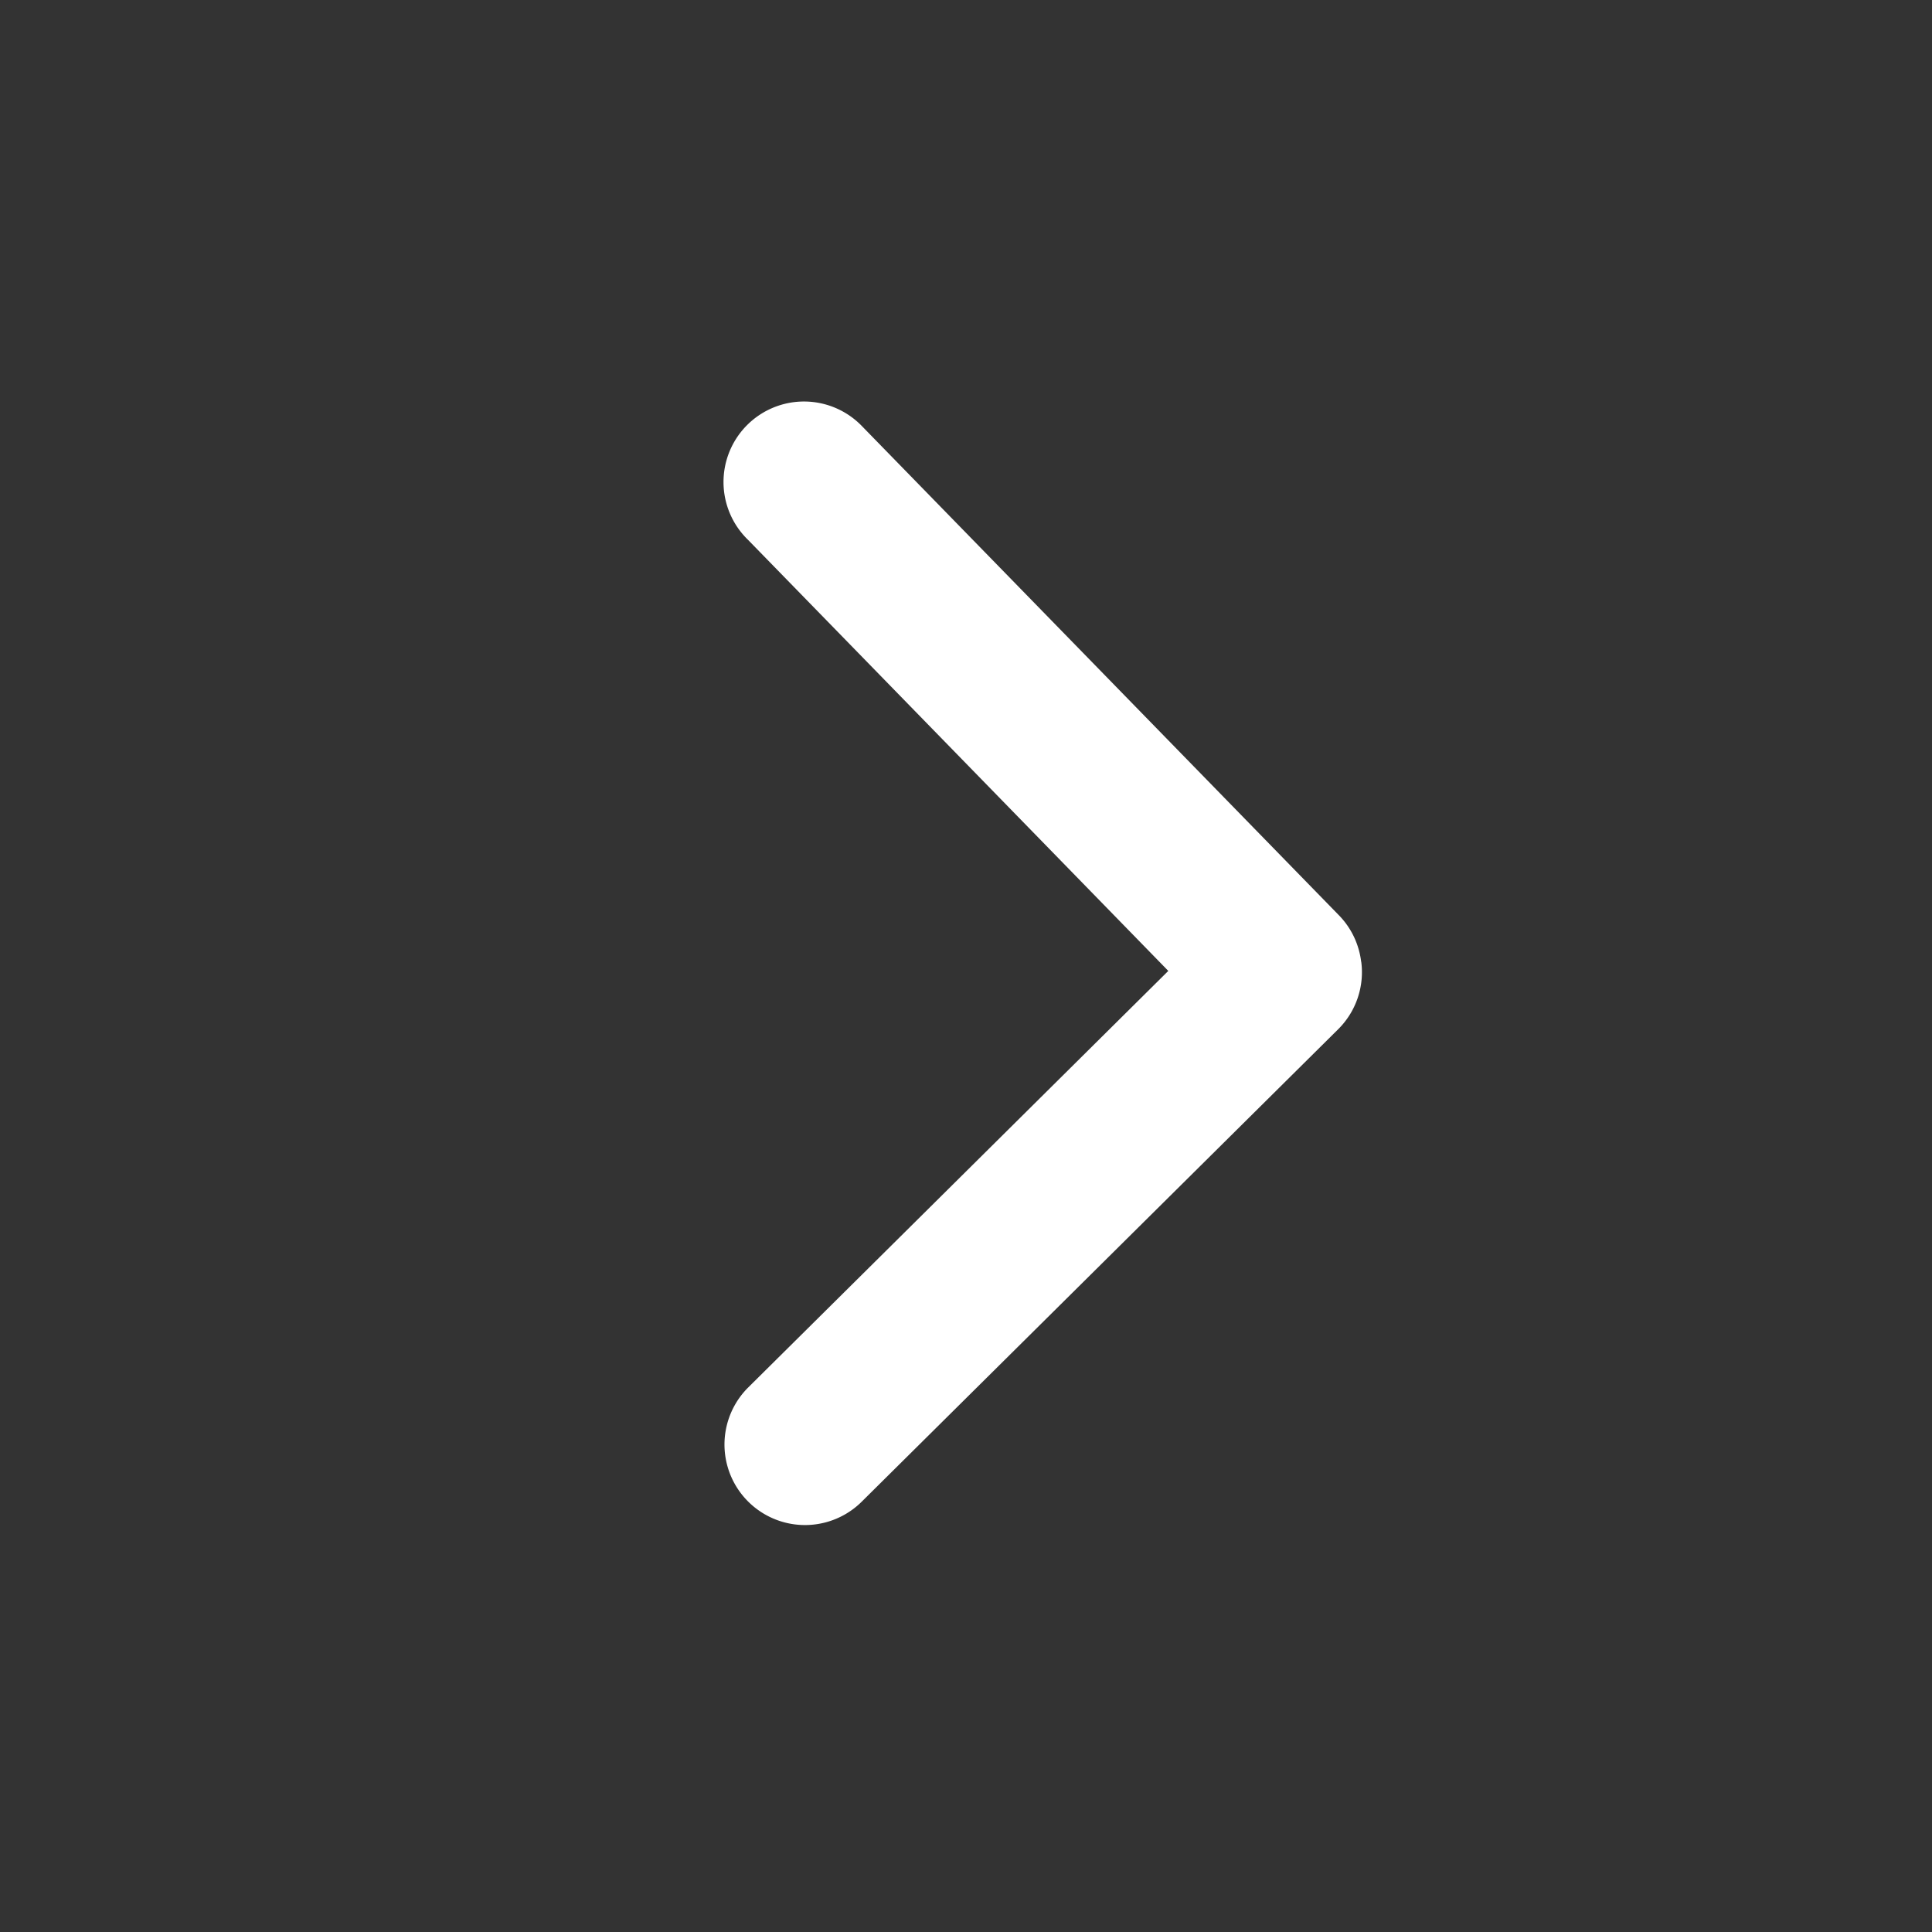
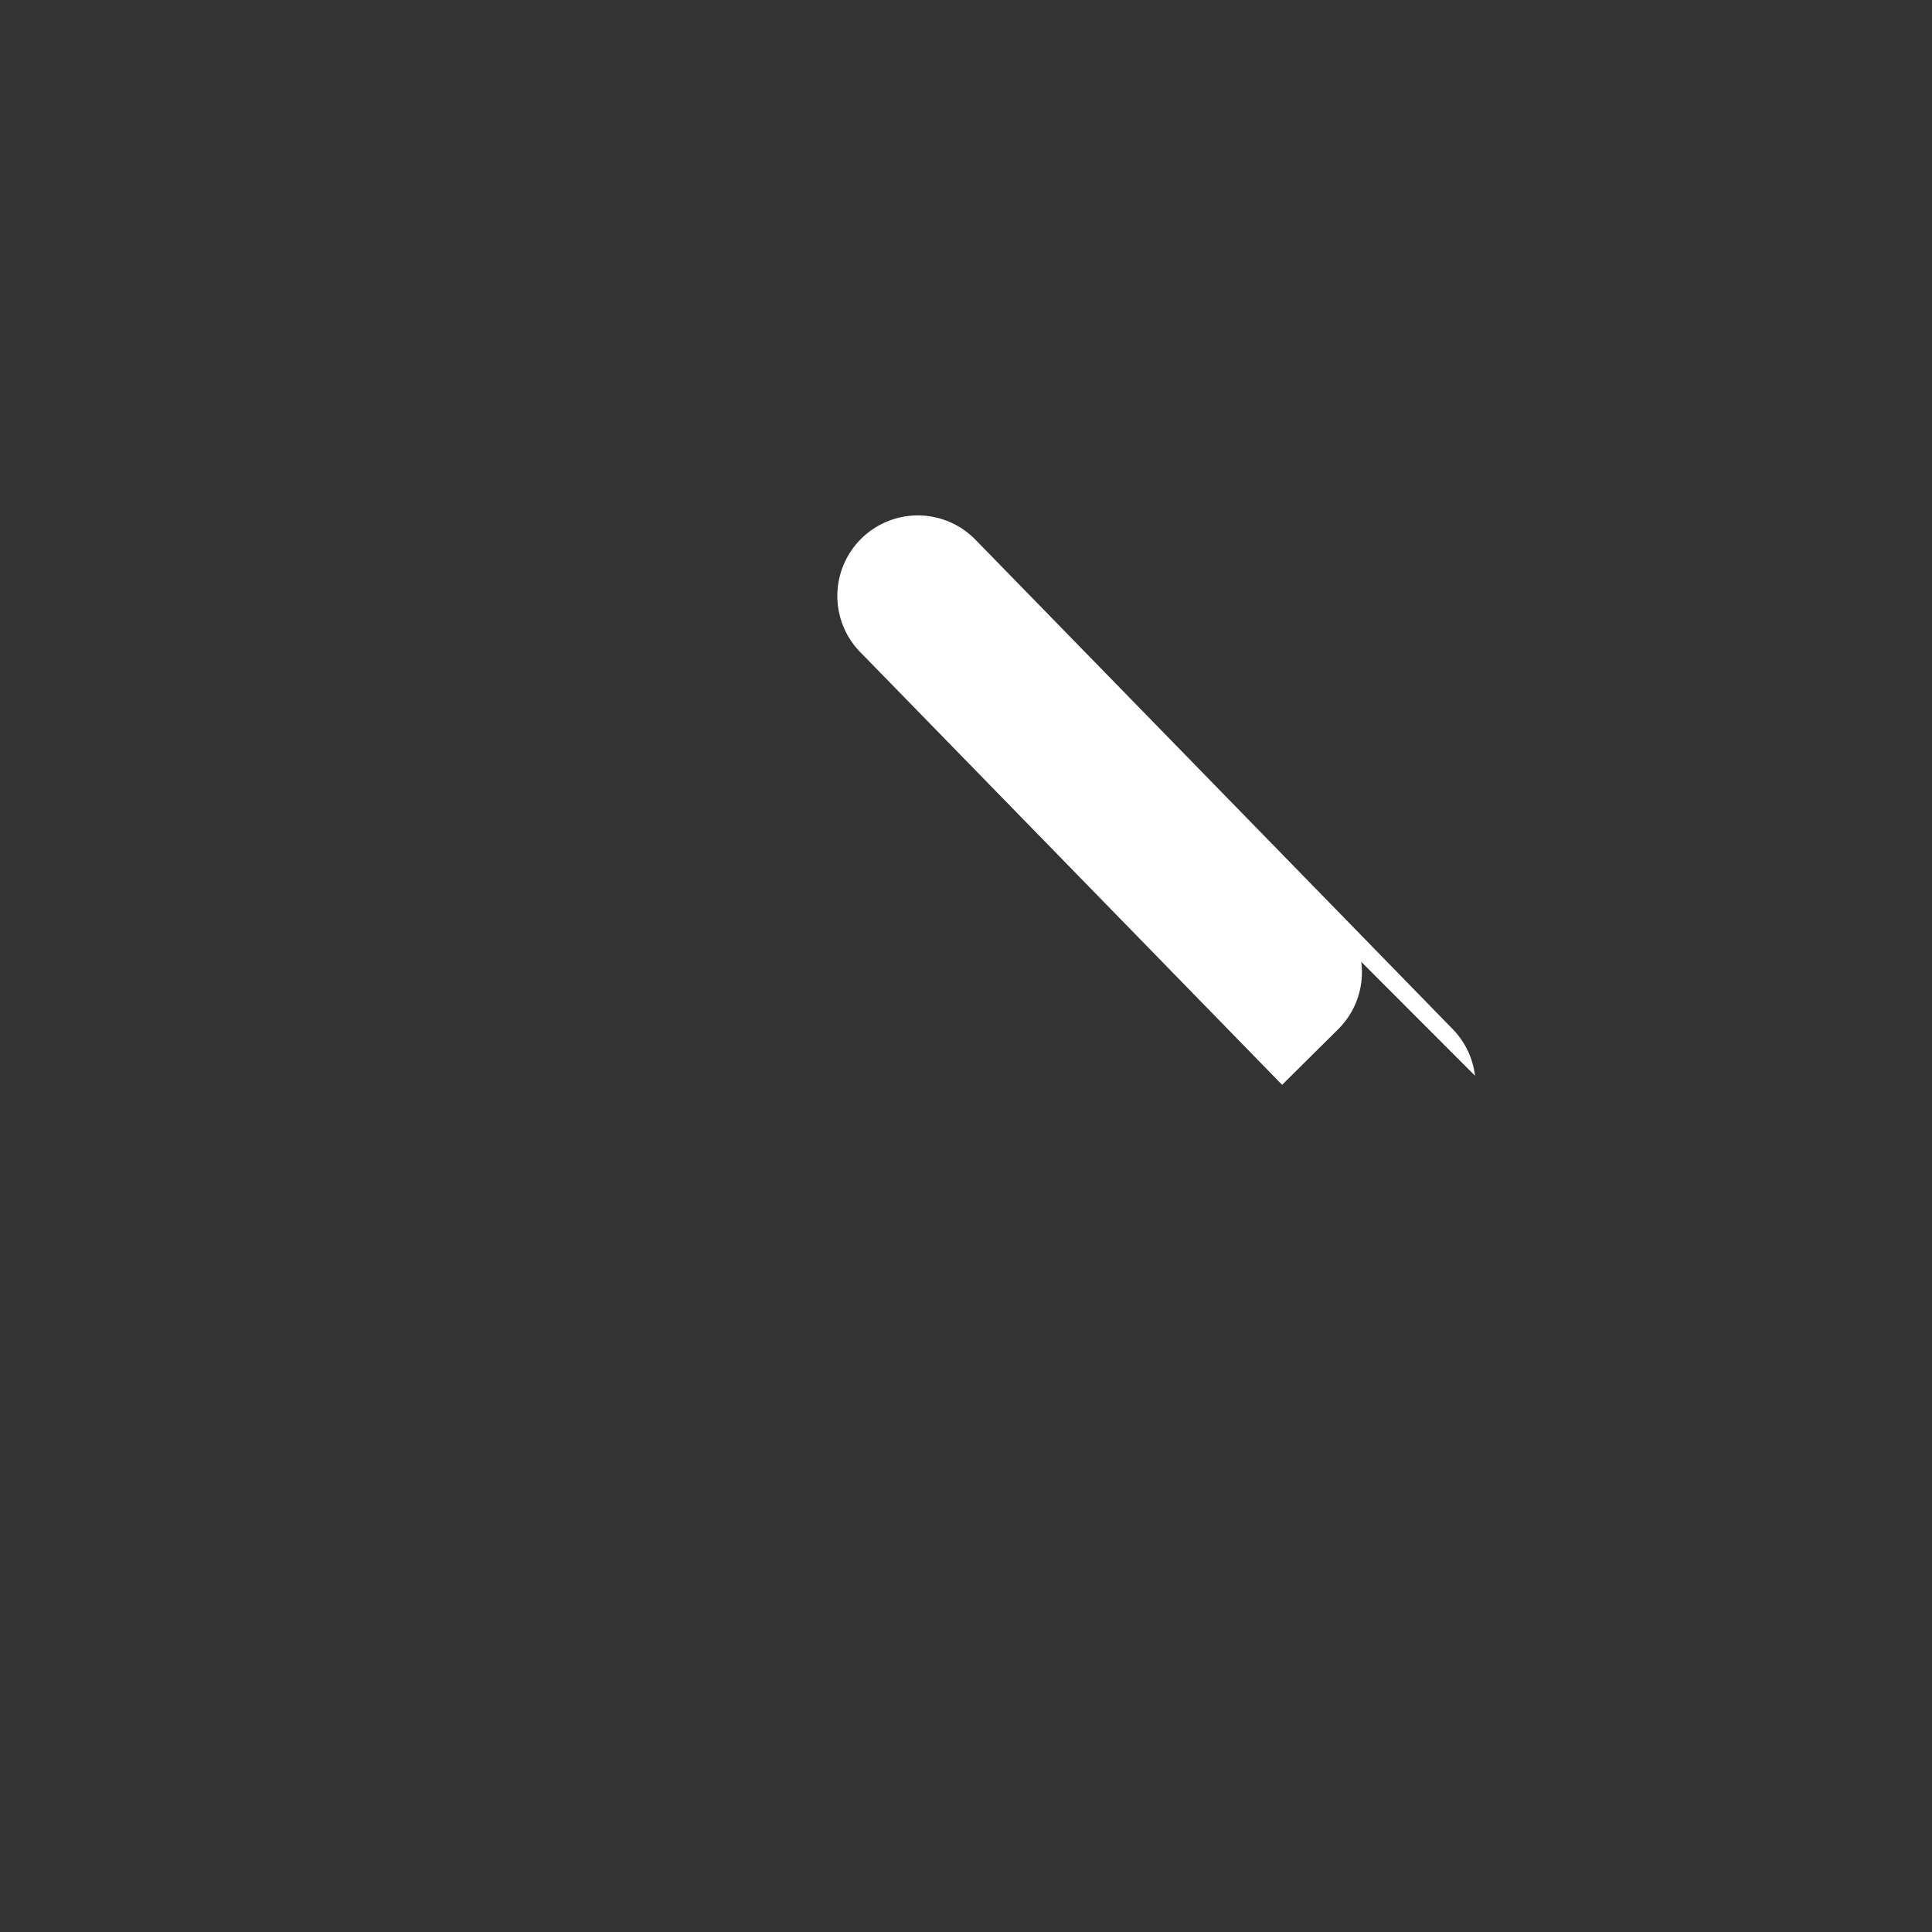
<svg xmlns="http://www.w3.org/2000/svg" width="24" height="24" viewBox="0 0 24 24">
  <rect x="0" y="0" width="24" height="24" fill="#333333" stroke="none" />
-   <path style="fill:#fff;" id="a" d="M16.91 11.948a.998.998 0 0 1-.285.836l-5.918 5.868a1 1 0 0 1-1.414-1.415l5.22-5.176-5.22-5.354a1 1 0 1 1 1.414-1.414l5.916 6.067c.165.165.26.373.286.588z" />
+   <path style="fill:#fff;" id="a" d="M16.91 11.948a.998.998 0 0 1-.285.836l-5.918 5.868l5.22-5.176-5.22-5.354a1 1 0 1 1 1.414-1.414l5.916 6.067c.165.165.26.373.286.588z" />
</svg>